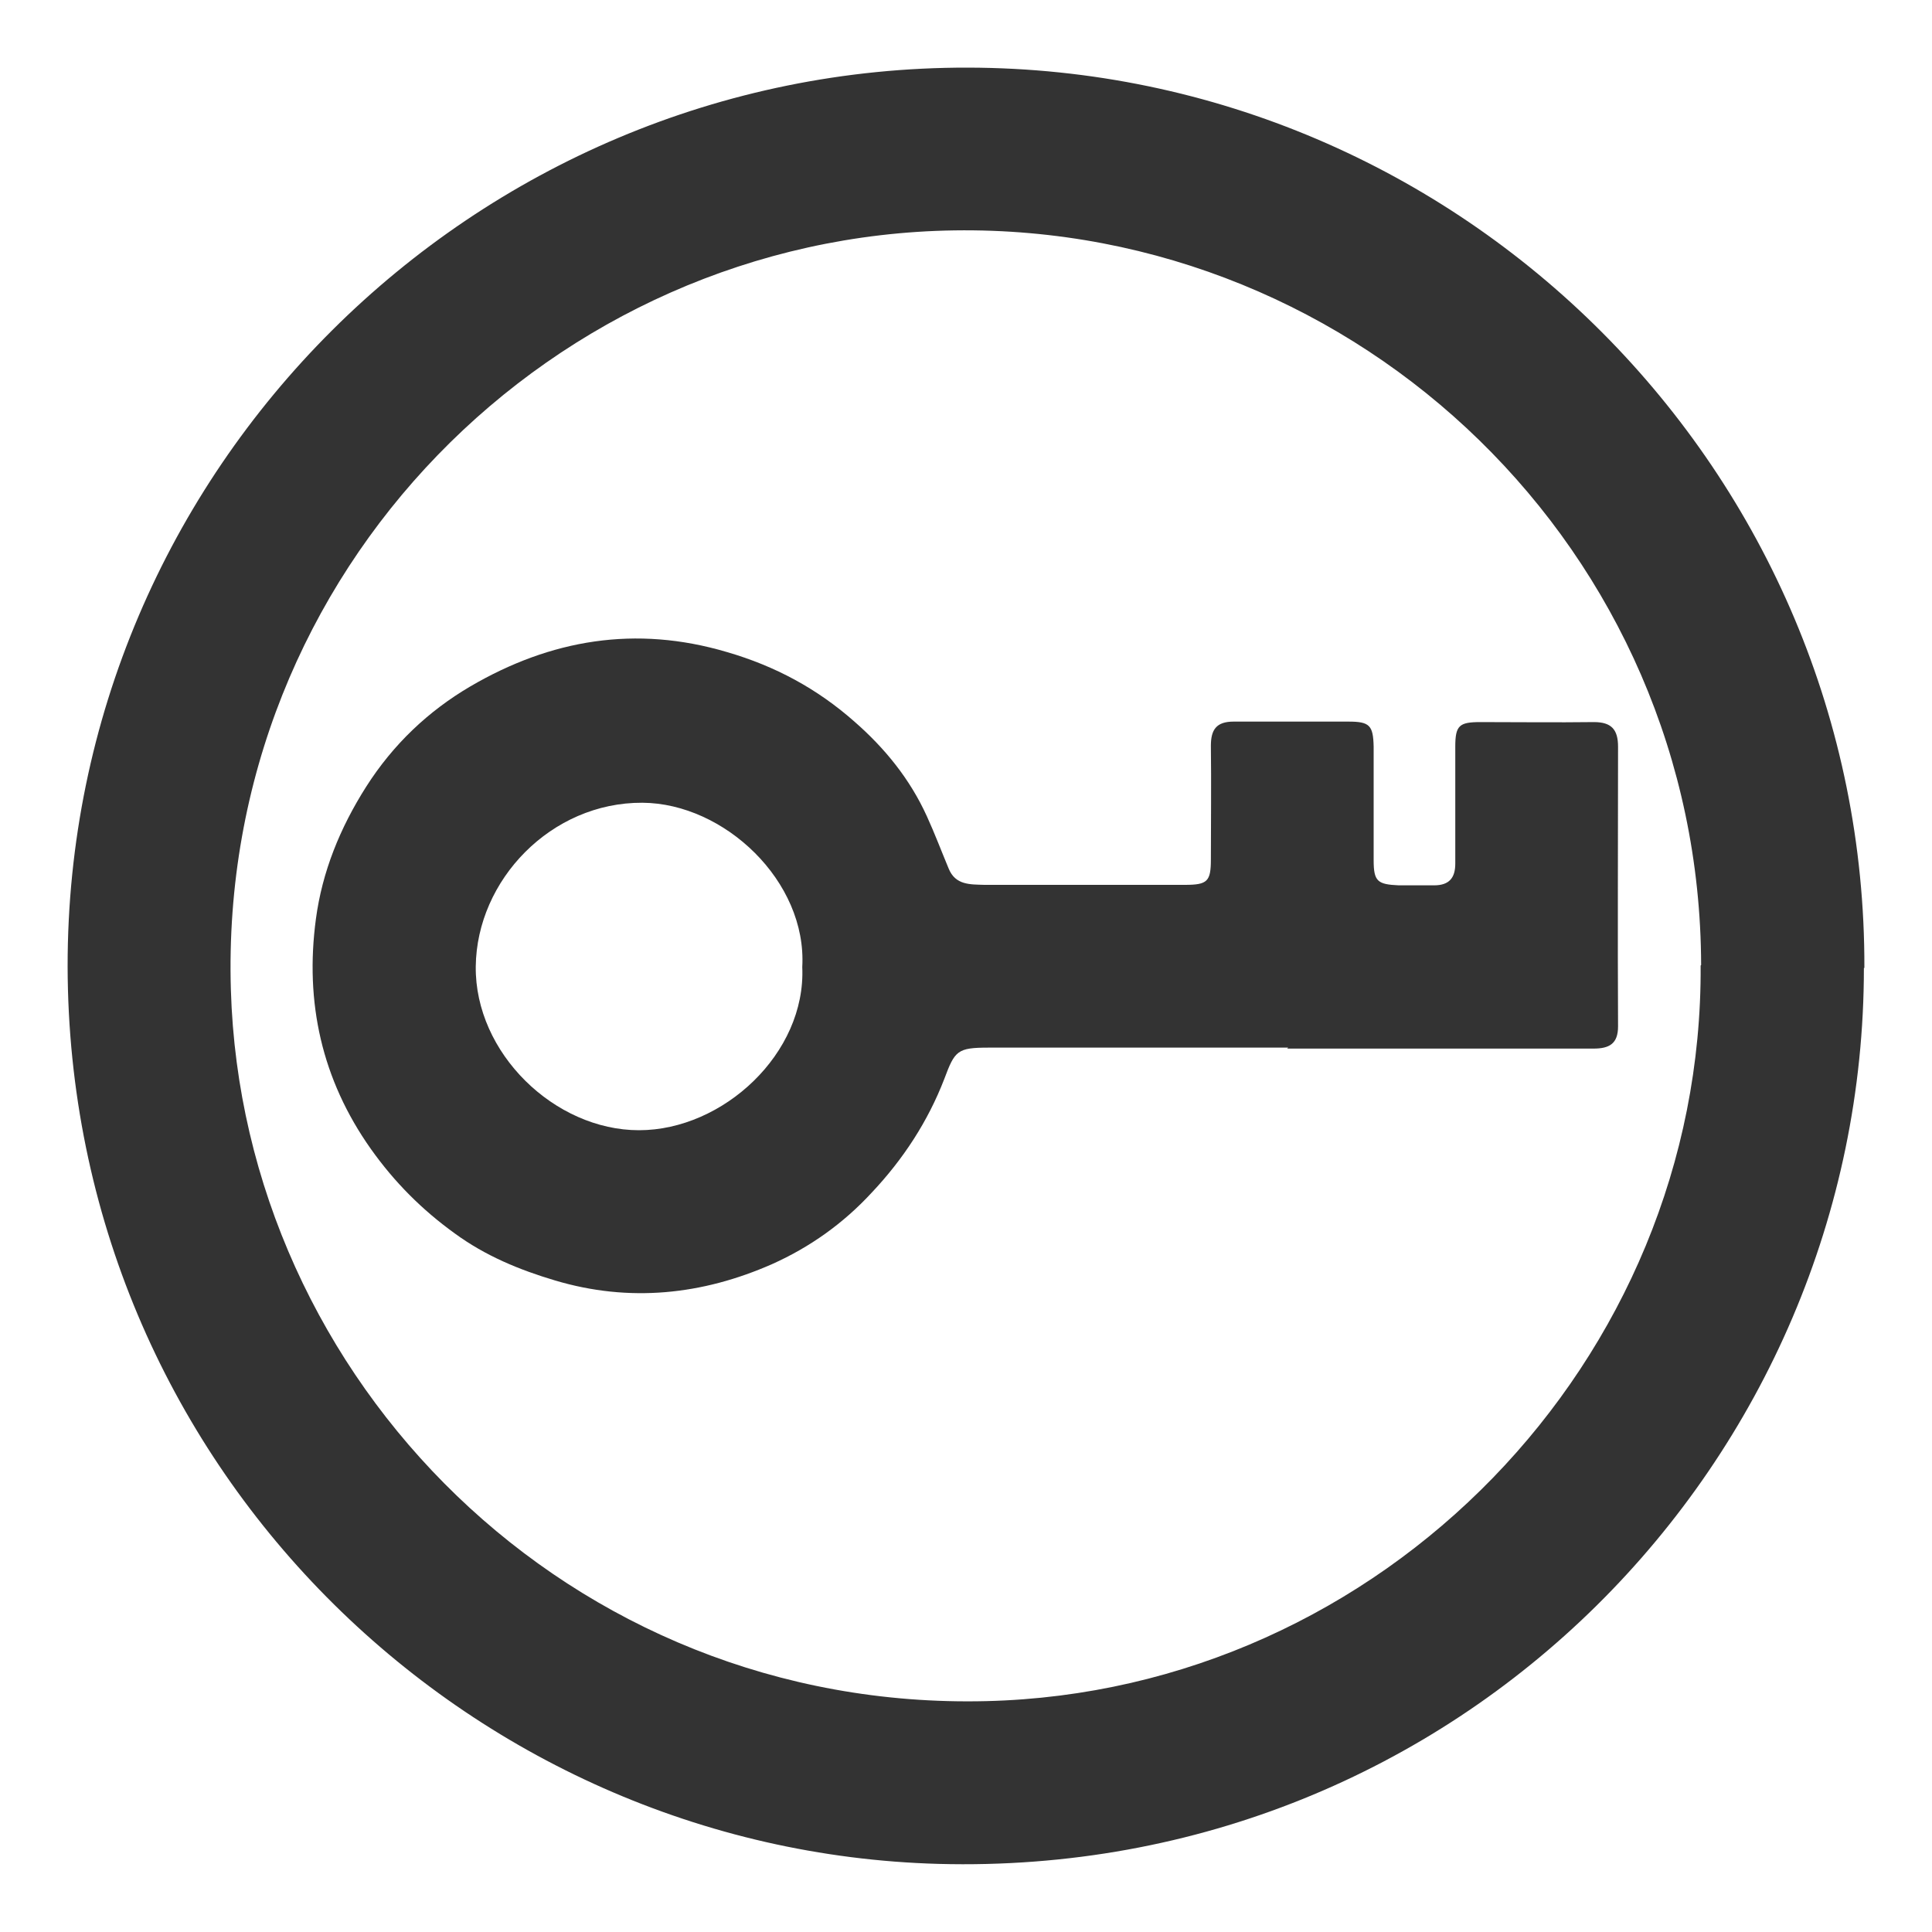
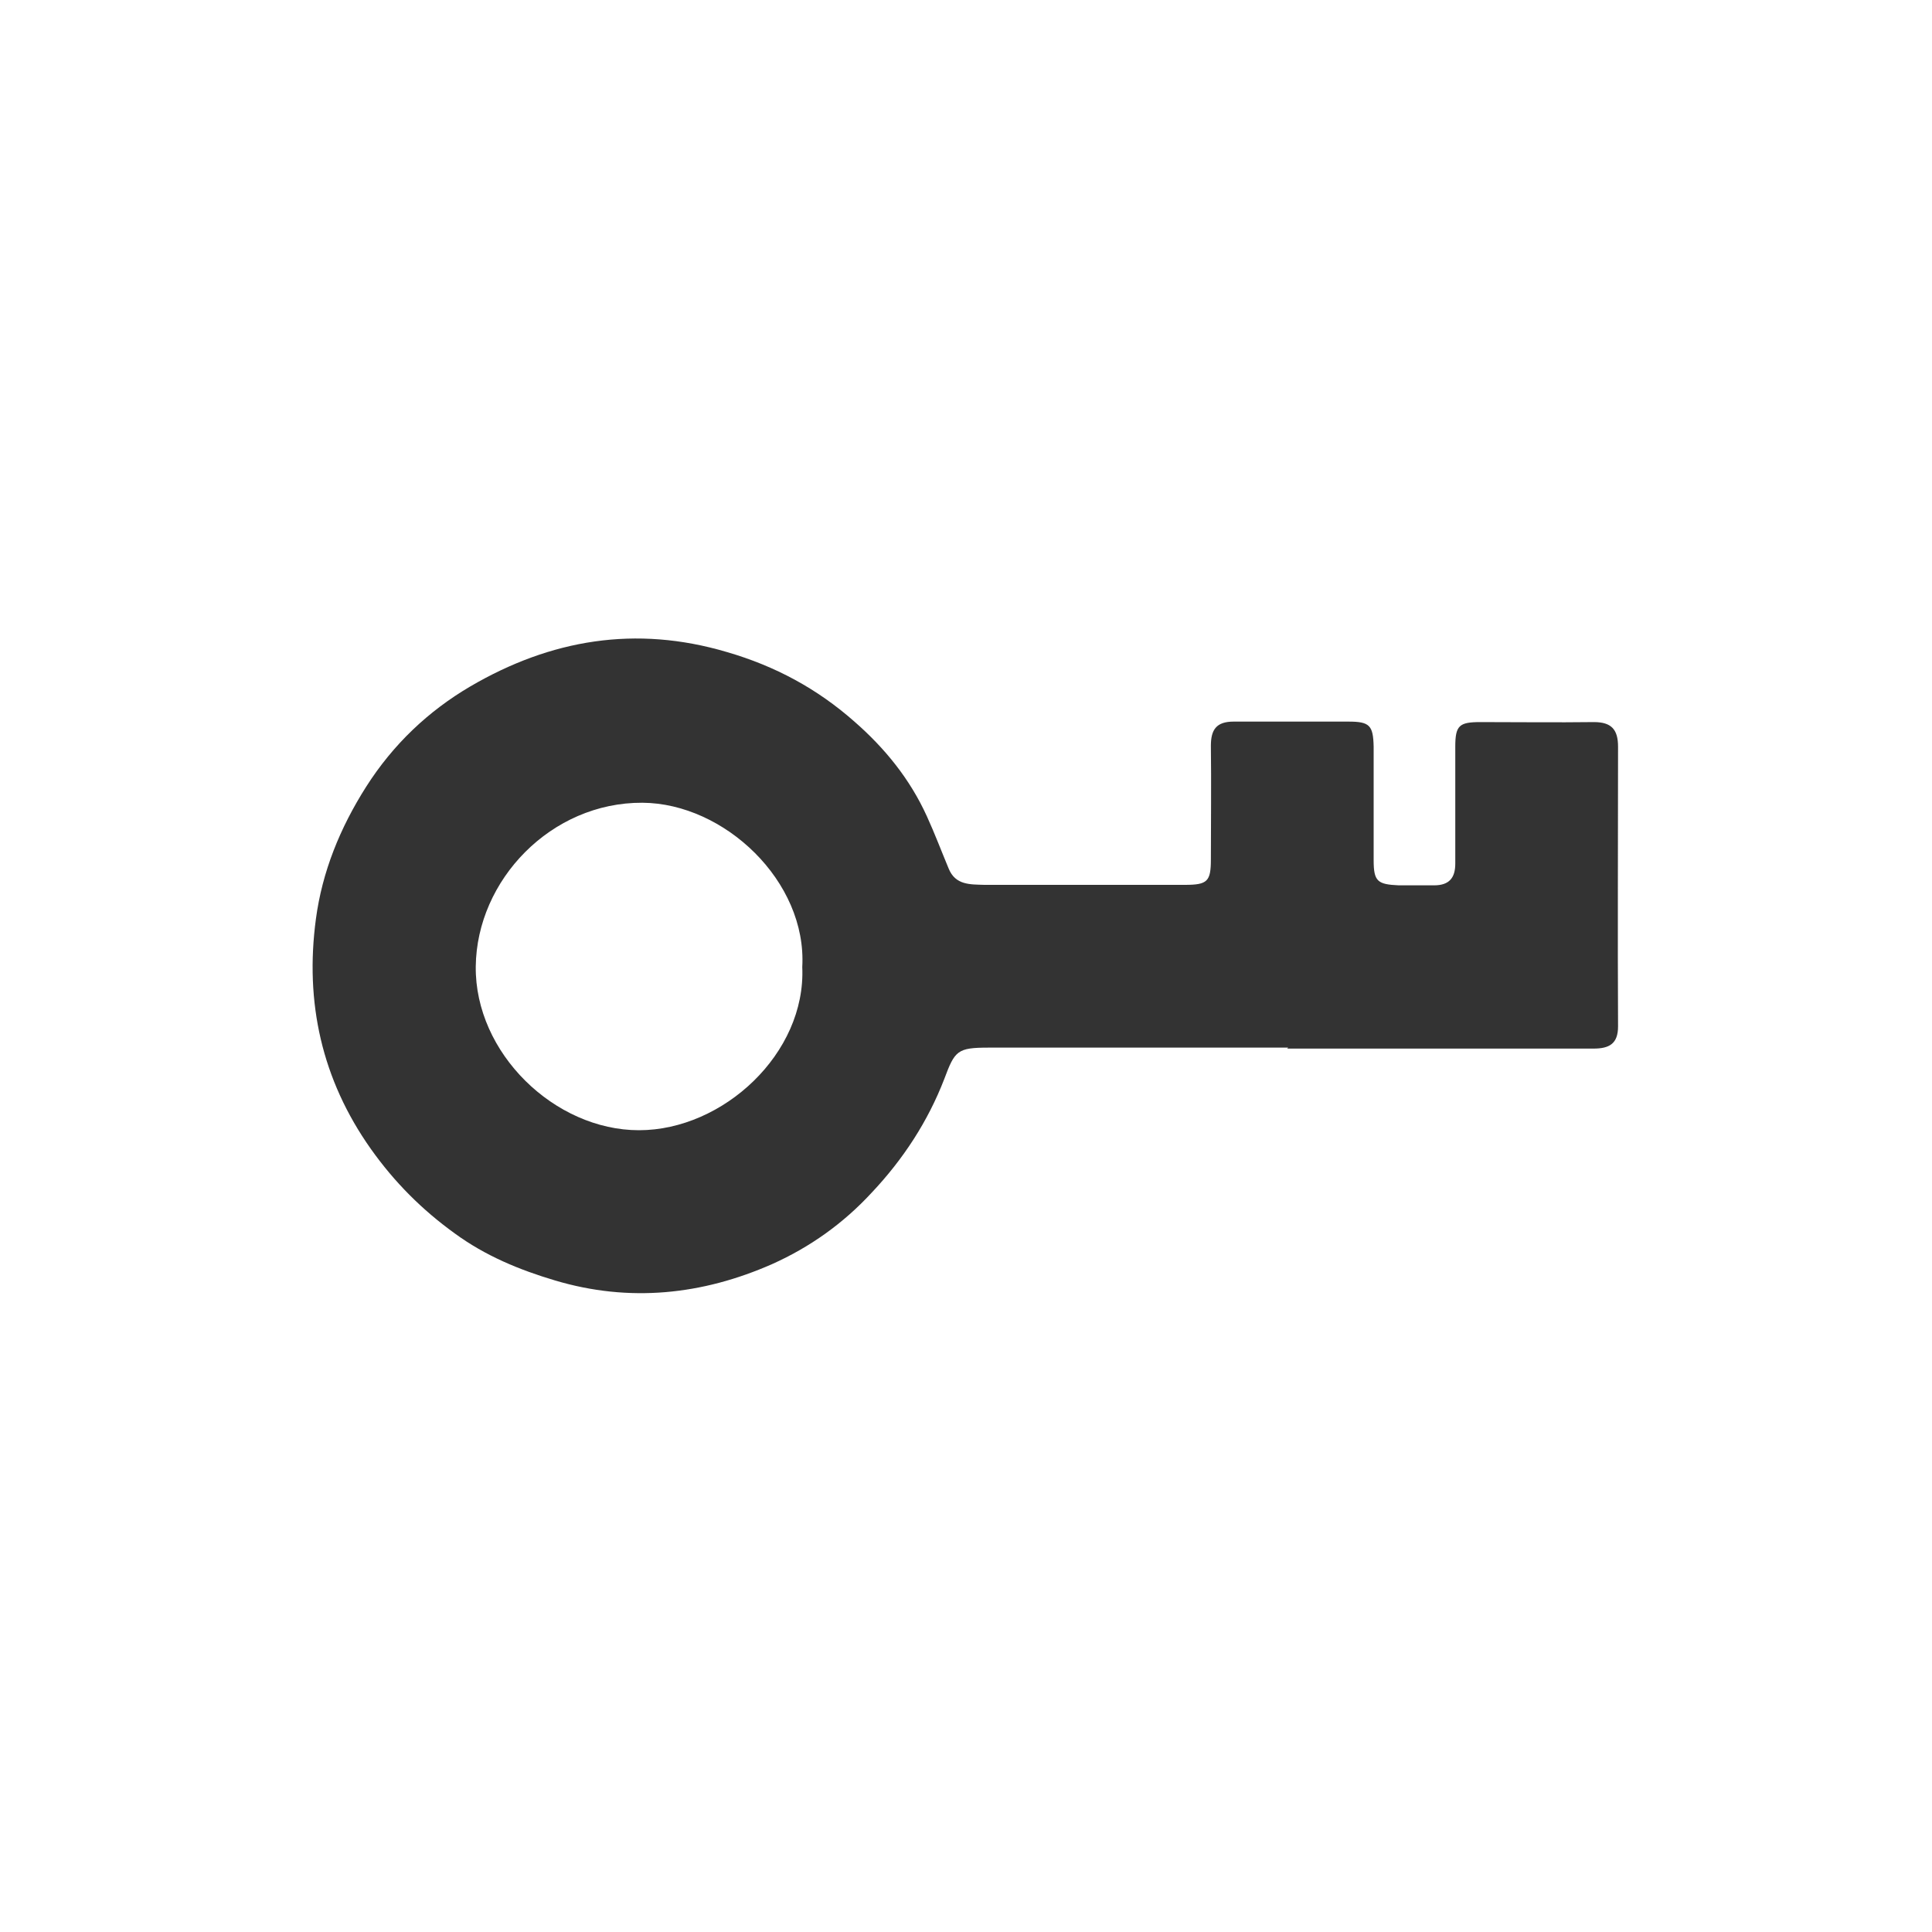
<svg xmlns="http://www.w3.org/2000/svg" id="Layer_1" data-name="Layer 1" viewBox="0 0 40 40">
  <defs>
    <style>      .cls-1 {        fill: #333;        stroke-width: 0px;      }    </style>
  </defs>
-   <path class="cls-1" d="M38.59,20.04c0,10.2-8.39,18.84-19.16,18.55-9.77-.27-18.01-8.28-18.03-18.58C1.39,9.72,9.8,1.38,20.04,1.4c10.23.02,18.59,8.38,18.56,18.64ZM35.22,19.98c-.02-8.57-7.07-15.33-15.46-15.21-8.29.12-15.24,7.04-14.98,15.72.24,8.09,7.02,14.94,15.64,14.73,8.2-.2,14.84-7.05,14.79-15.23Z" />
  <path class="cls-1" d="M26.67,21.69c-2.07,0-4.13,0-6.2,0-.65,0-.7.06-.92.65-.34.88-.85,1.66-1.5,2.35-.59.64-1.28,1.13-2.06,1.48-1.45.64-2.96.8-4.5.34-.74-.22-1.44-.51-2.07-.97-.68-.49-1.25-1.06-1.74-1.75-1.02-1.44-1.37-3.04-1.14-4.76.13-.98.5-1.89,1.04-2.74.56-.88,1.29-1.57,2.16-2.08,1.66-.97,3.42-1.27,5.31-.71,1,.29,1.87.76,2.64,1.44.63.55,1.15,1.19,1.5,1.96.16.35.3.72.45,1.08.14.35.45.33.74.34.86,0,1.71,0,2.57,0,.53,0,1.05,0,1.58,0,.47,0,.54-.07.54-.53,0-.78.01-1.56,0-2.35,0-.33.11-.5.47-.5.79,0,1.59,0,2.38,0,.44,0,.51.08.52.52,0,.78,0,1.56,0,2.35,0,.44.08.5.52.52.24,0,.49,0,.73,0,.31,0,.44-.15.44-.45,0-.81,0-1.61,0-2.42,0-.44.08-.51.52-.51.78,0,1.56.01,2.35,0,.36,0,.5.15.5.51,0,1.93-.01,3.86,0,5.79,0,.36-.18.46-.51.46-2.11,0-4.23,0-6.34,0h0ZM16.61,20.02c.1-1.77-1.61-3.39-3.31-3.4-1.89-.01-3.43,1.6-3.45,3.39-.02,1.79,1.63,3.39,3.38,3.39,1.74,0,3.46-1.59,3.38-3.38Z" />
</svg>